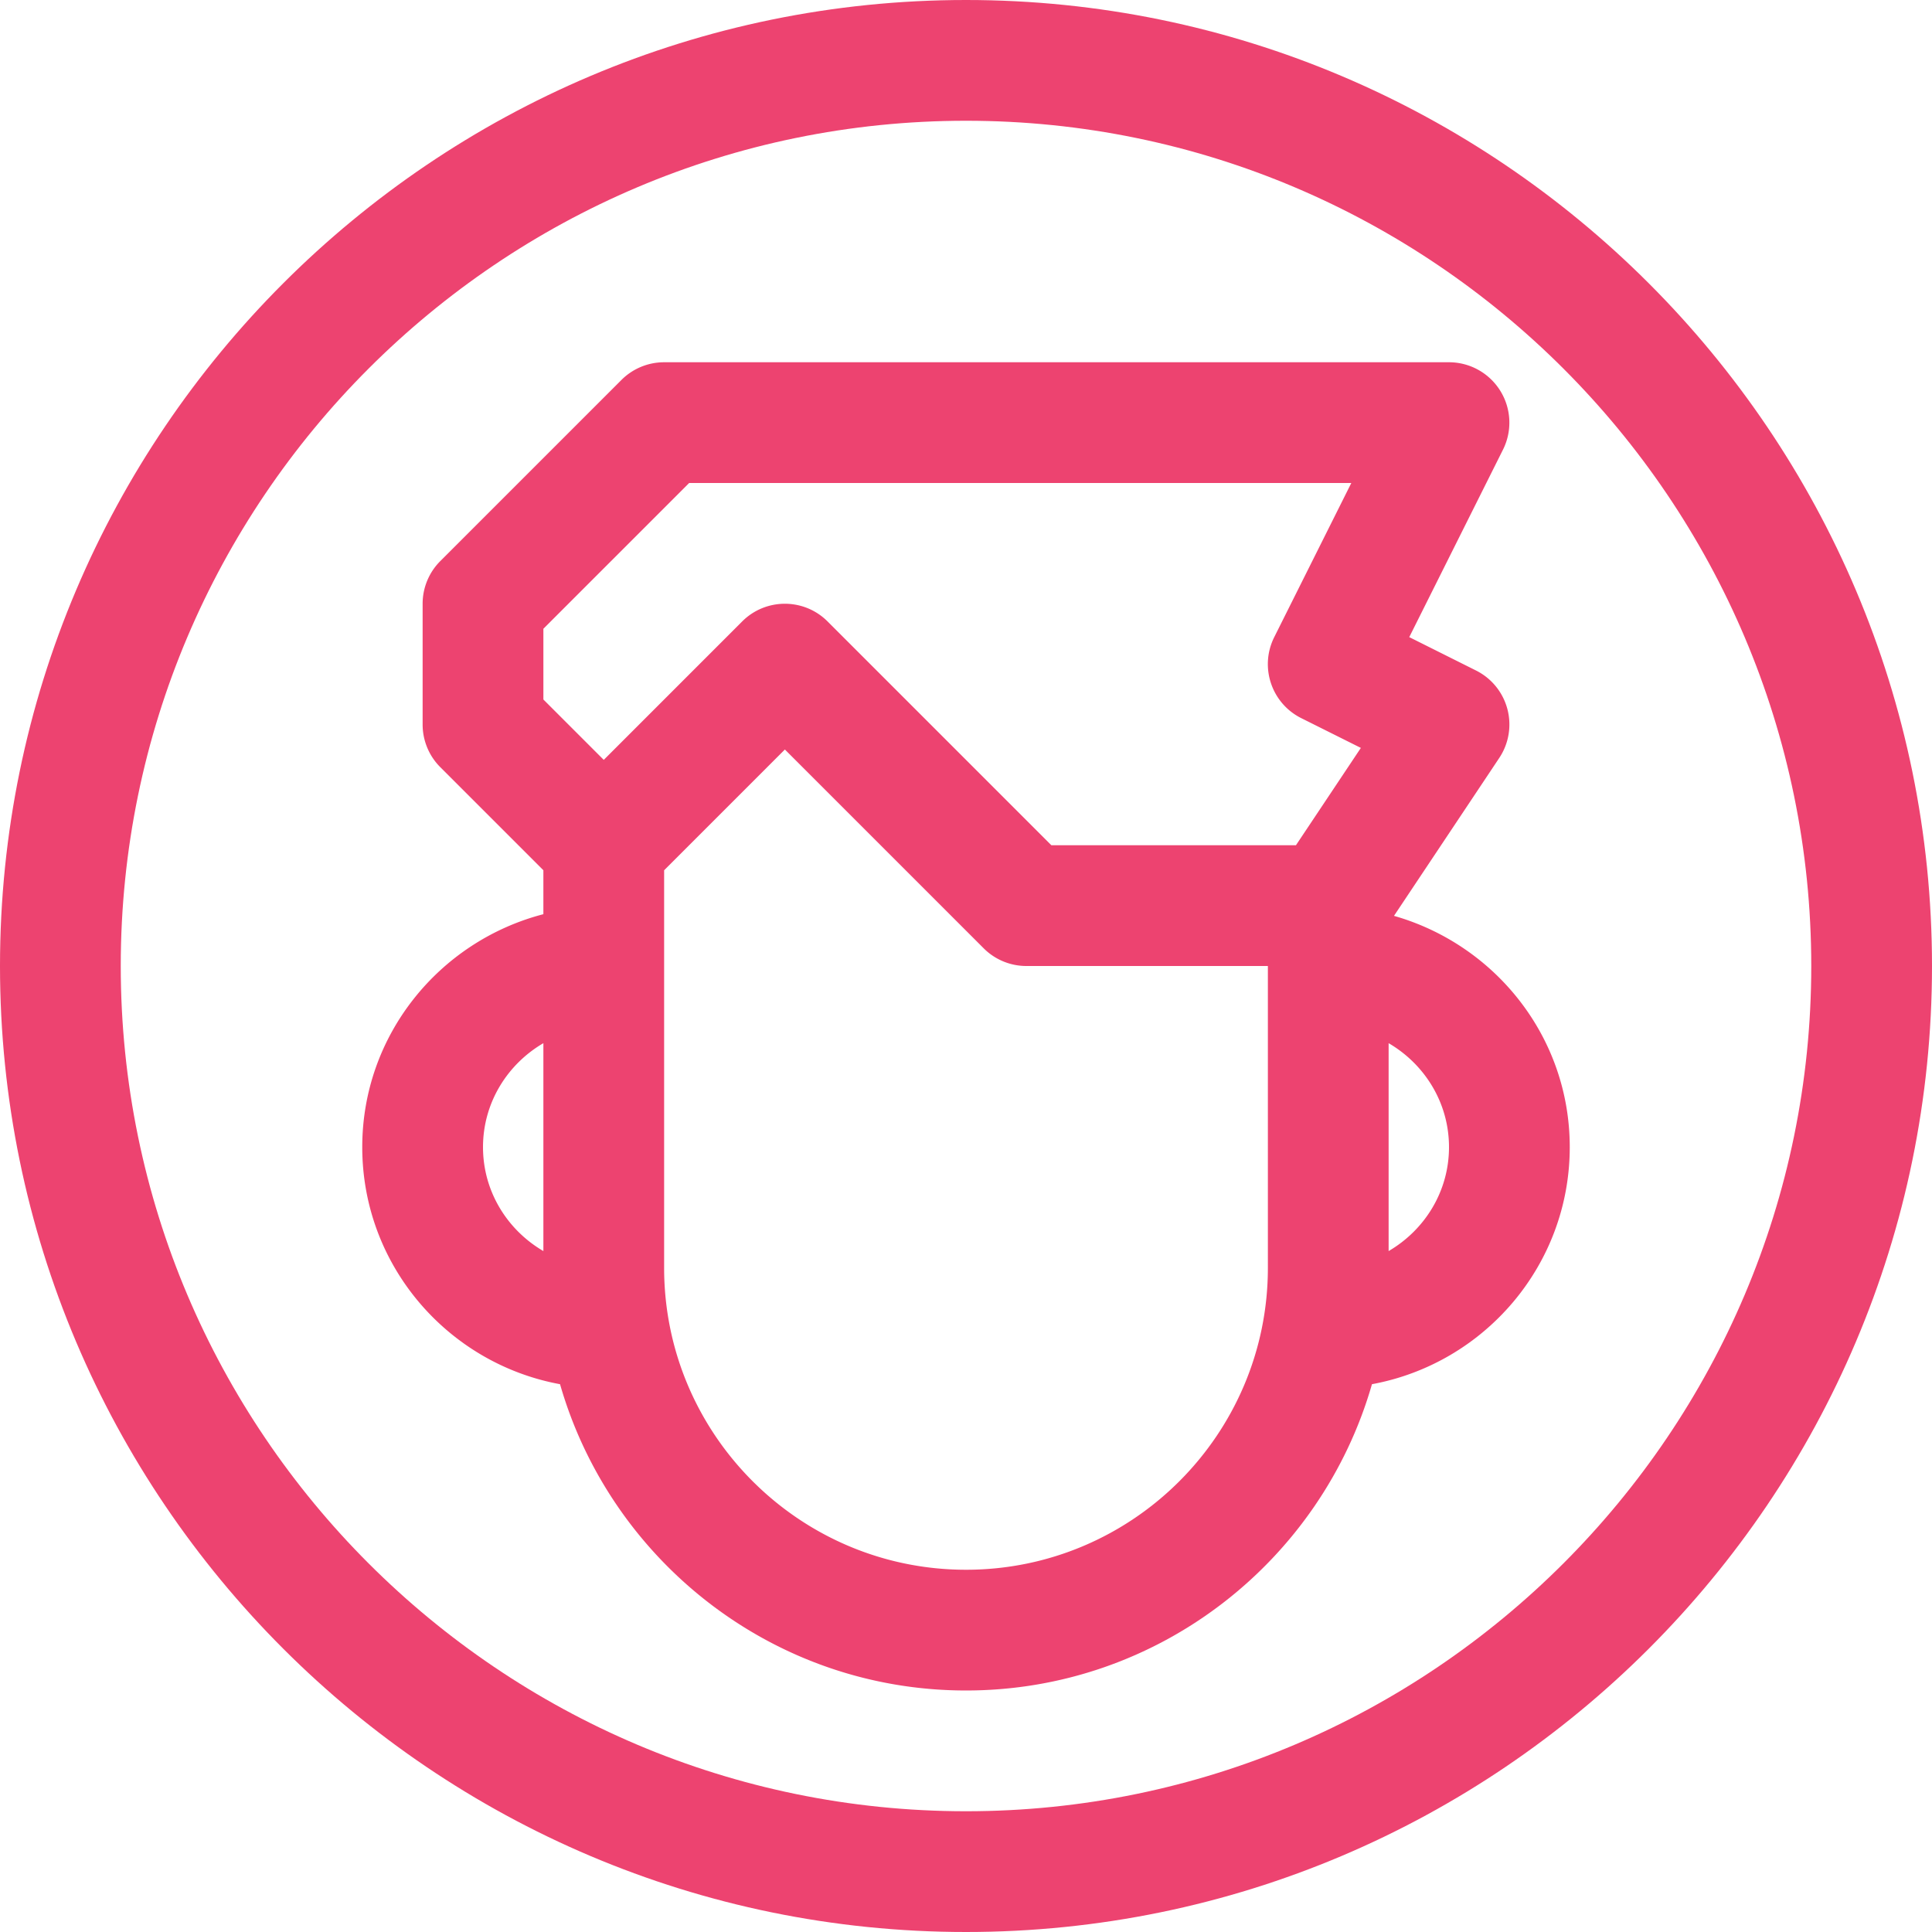
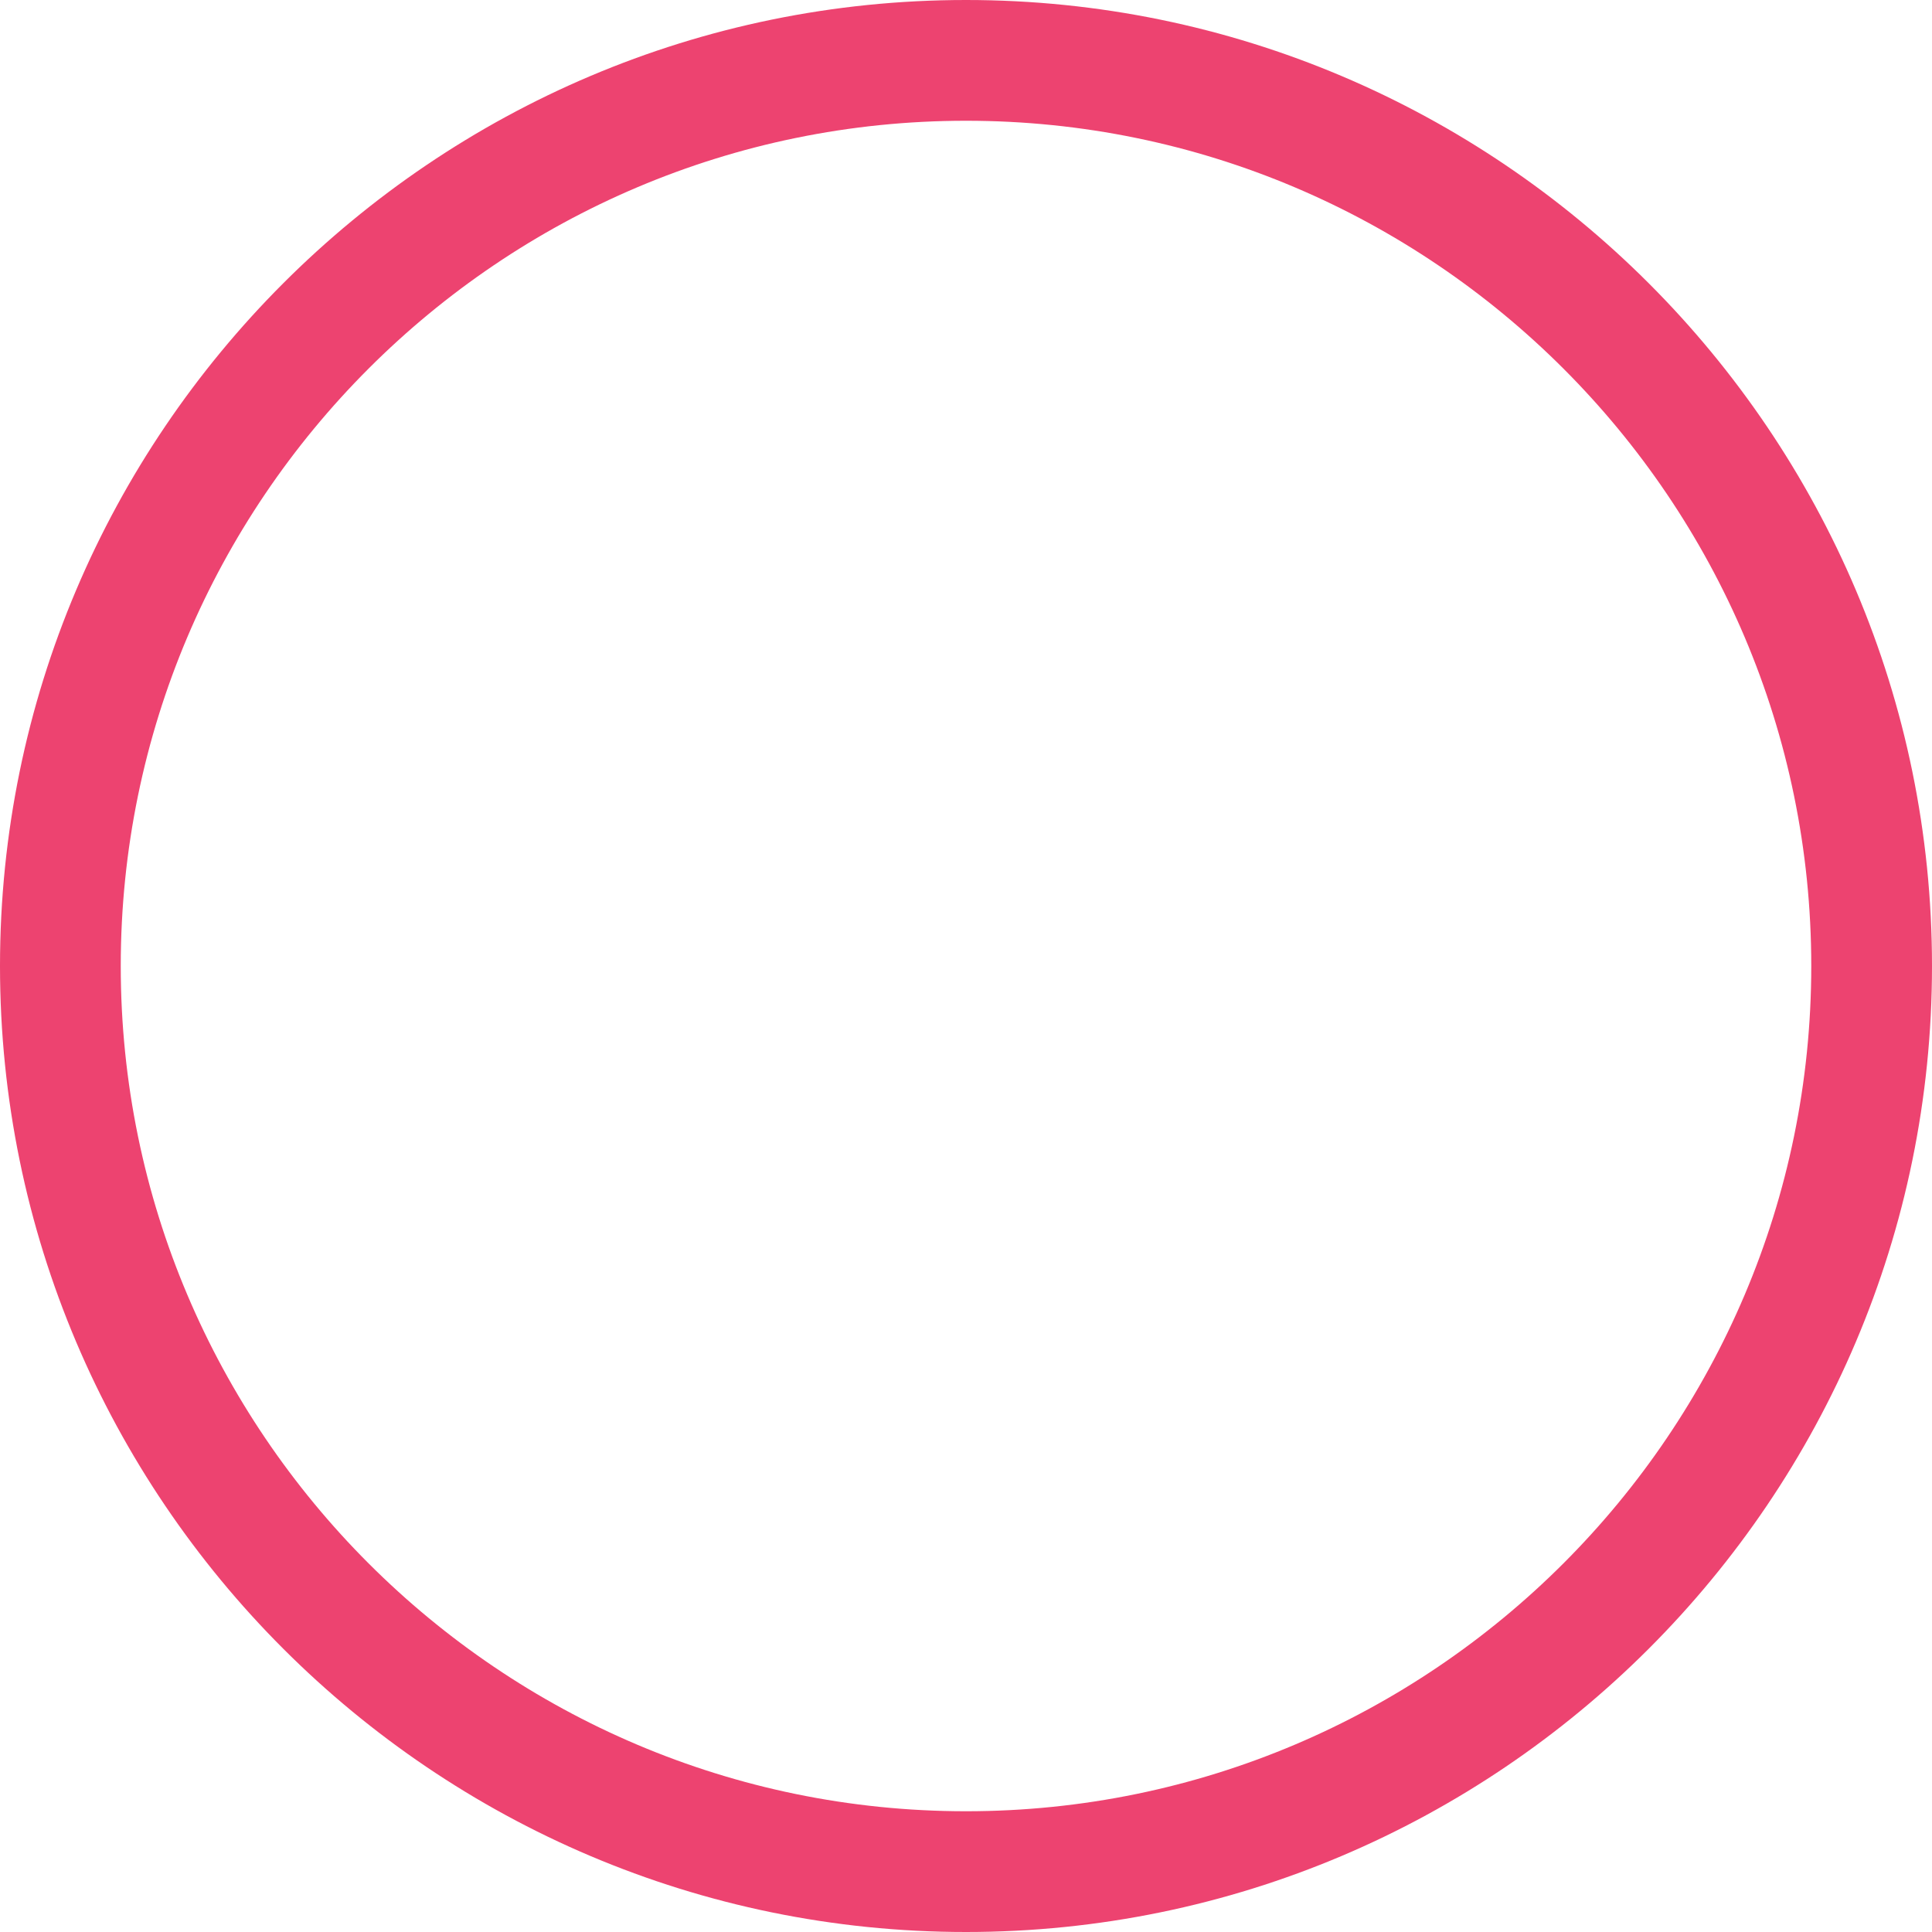
<svg xmlns="http://www.w3.org/2000/svg" id="Ebene_1" data-name="Ebene 1" viewBox="0 0 7343.87 7343.87">
  <defs>
    <style>.cls-1{fill:#ed4370;}</style>
  </defs>
-   <path class="cls-1" d="M5298.77,3481.35l400.08-600.1a229.38,229.38,0,0,0-88.3-332.59l-253.7-126.85,356.34-712.69A229.58,229.58,0,0,0,5507.9,1377H2524.45a229.32,229.32,0,0,0-162.26,67.23L1673.71,2132.7A229.33,229.33,0,0,0,1606.47,2295v459a229.33,229.33,0,0,0,67.24,162.26L2065.46,3308V3475c-394.85,102.6-688.48,458.84-688.48,885.4,0,449.38,324.87,822.59,751.82,901.19,192.73,671.16,810.92,1164.27,1543.13,1164.27s1350.41-493.11,1543.13-1164.27c426.95-78.6,751.83-451.81,751.83-901.19C5966.89,3941.34,5683.09,3590.94,5298.77,3481.35ZM1836,4360.42c0-169.07,93-315.49,229.49-395.12v790.24C1929,4675.91,1836,4529.49,1836,4360.42Zm2983.44,459c0,632.69-514.79,1147.48-1147.48,1147.48S2524.45,5452.1,2524.45,4819.41V3308l459-459,755.72,755.72a229.32,229.32,0,0,0,162.26,67.23h918ZM3996.46,3212.94l-850.75-850.75c-89.65-89.64-234.88-89.64-324.52,0L2295,2888.42l-229.5-229.5V2390l554-554H5136.54l-292.92,585.84c-56.7,113.4-10.76,251.23,102.64,307.94l226.59,113.17-246.76,370ZM5278.4,4755.54V3965.3c136.51,79.63,229.5,226.05,229.5,395.12S5414.91,4675.91,5278.4,4755.54Z" />
  <path class="cls-1" d="M3671.93,0C1647.26,0,0,1647.26,0,3671.93S1647.26,7343.87,3671.93,7343.87,7343.87,5696.61,7343.87,3671.93,5696.61,0,3671.93,0Zm0,6884.88c-1771.64,0-3212.94-1441.3-3212.94-3213S1900.29,459,3671.93,459s3213,1441.3,3213,3212.94S5443.58,6884.88,3671.93,6884.88Z" />
</svg>